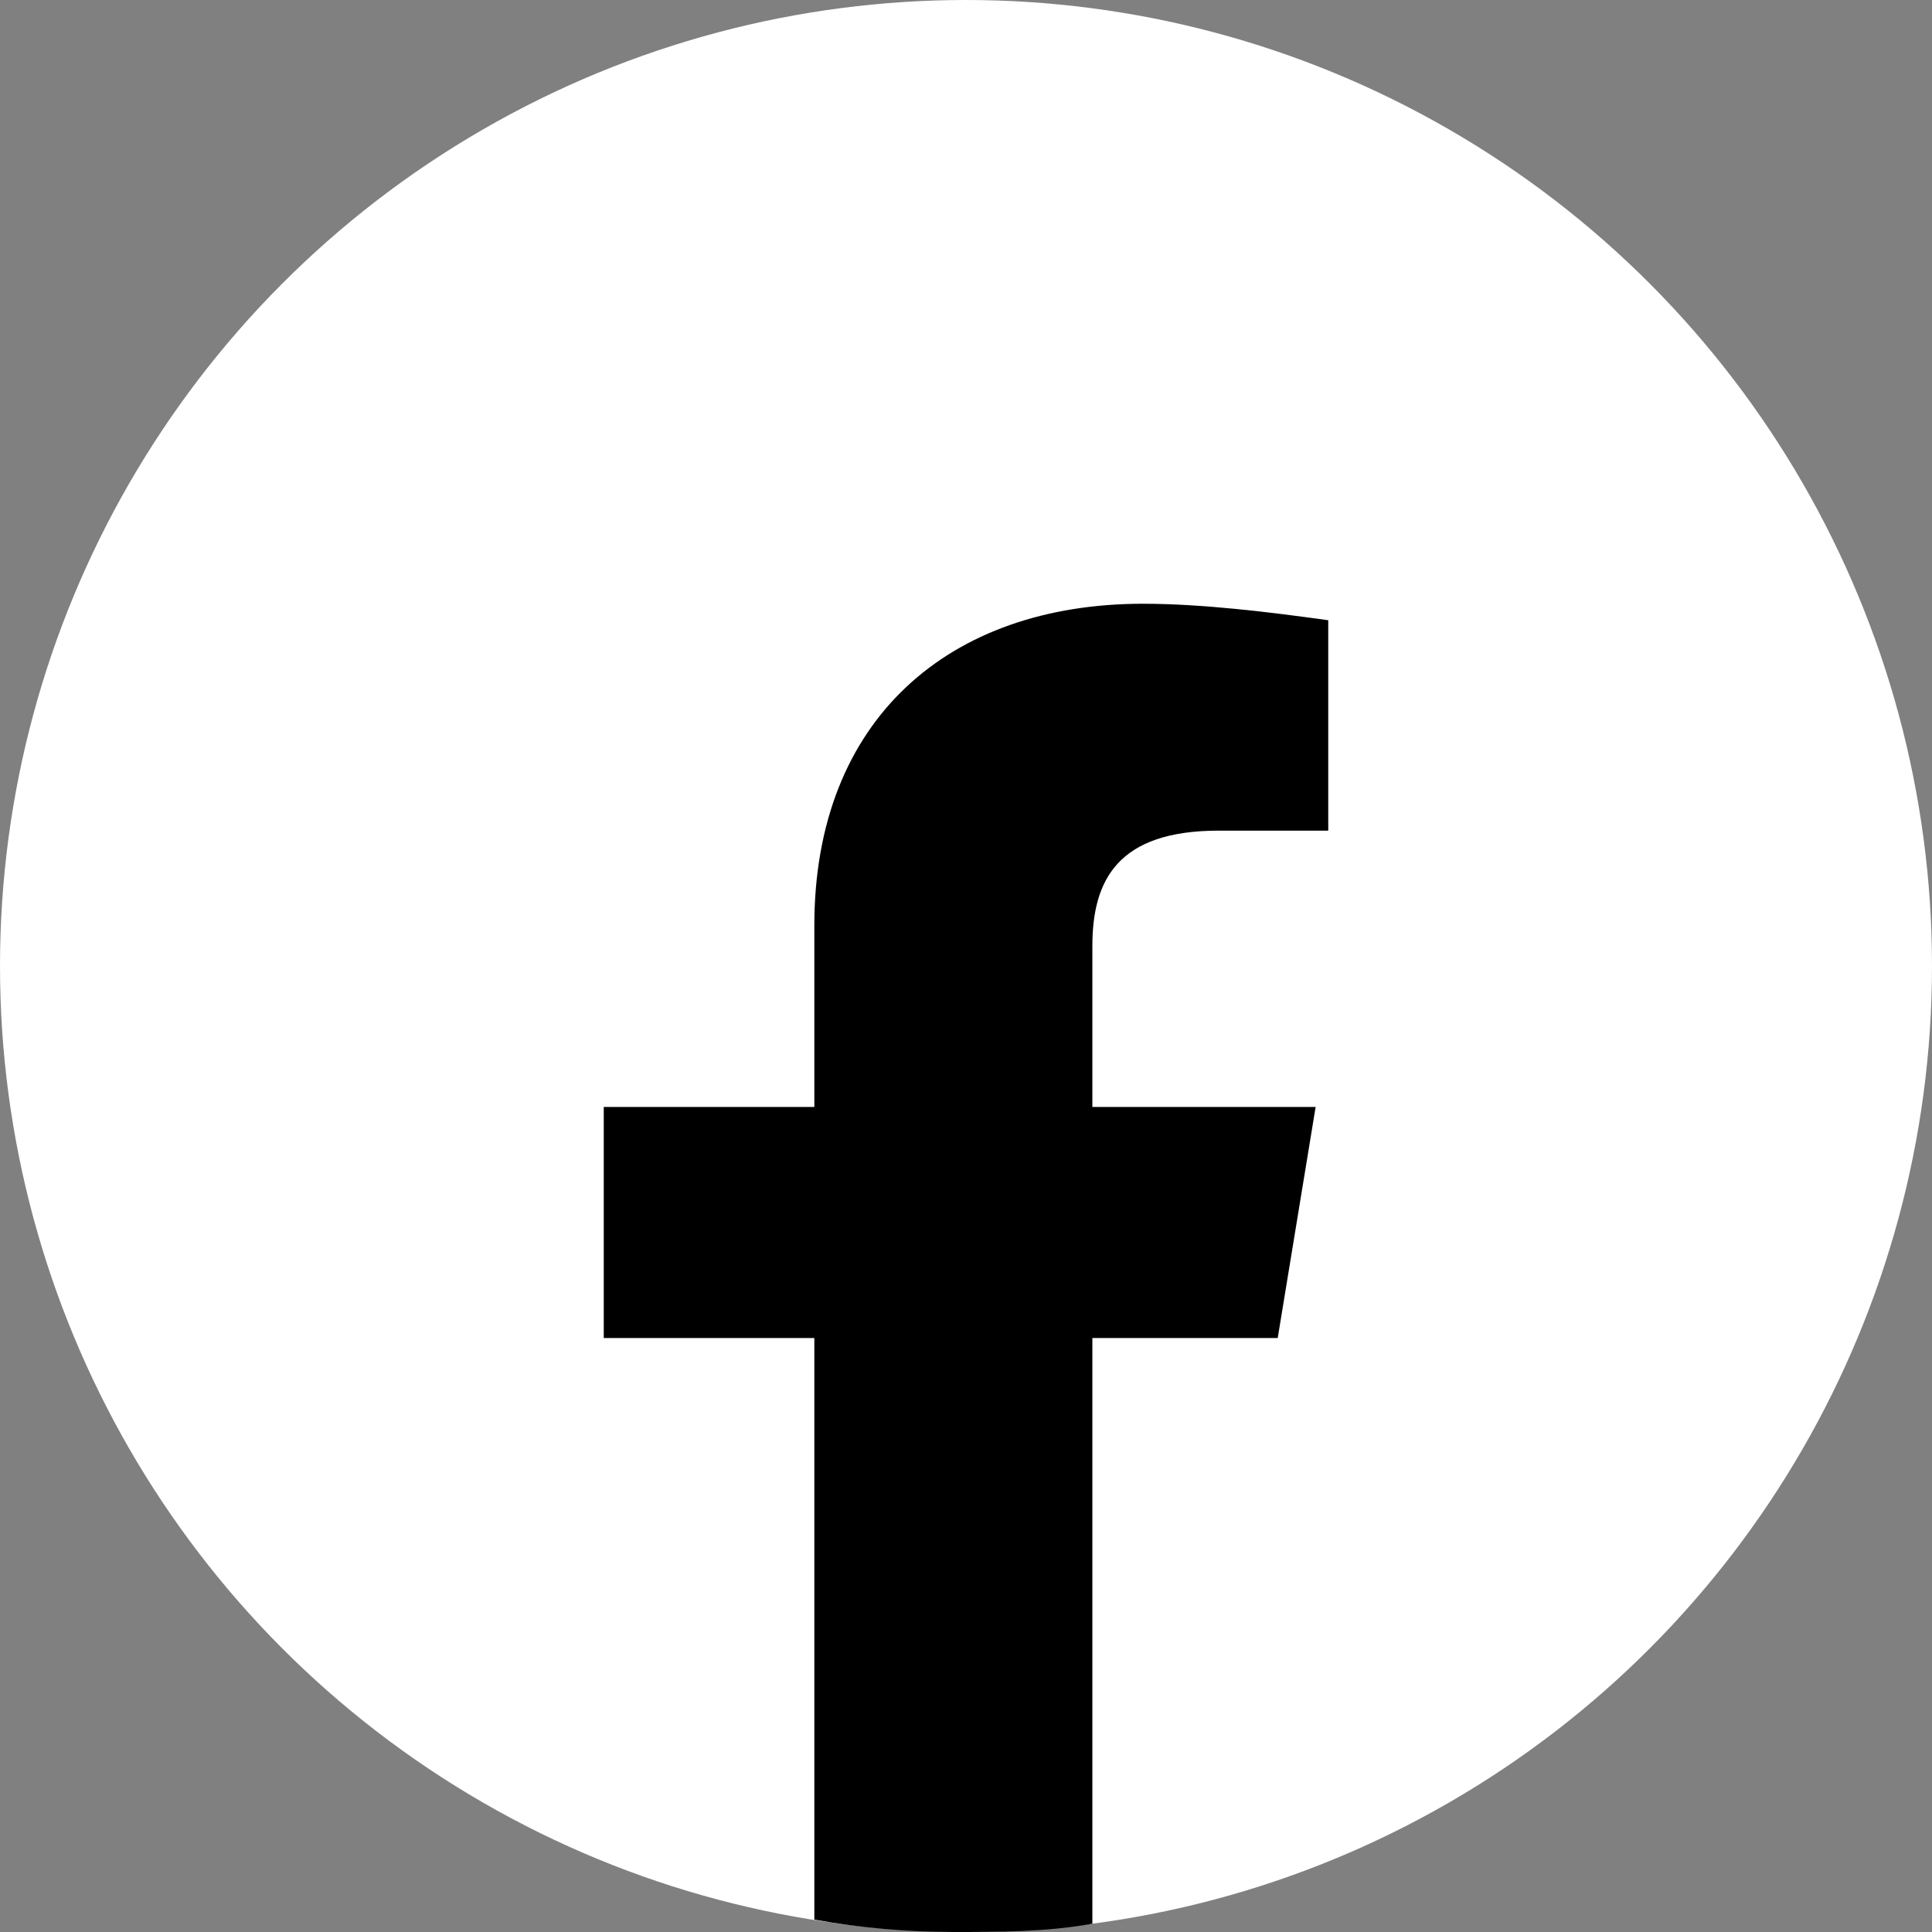
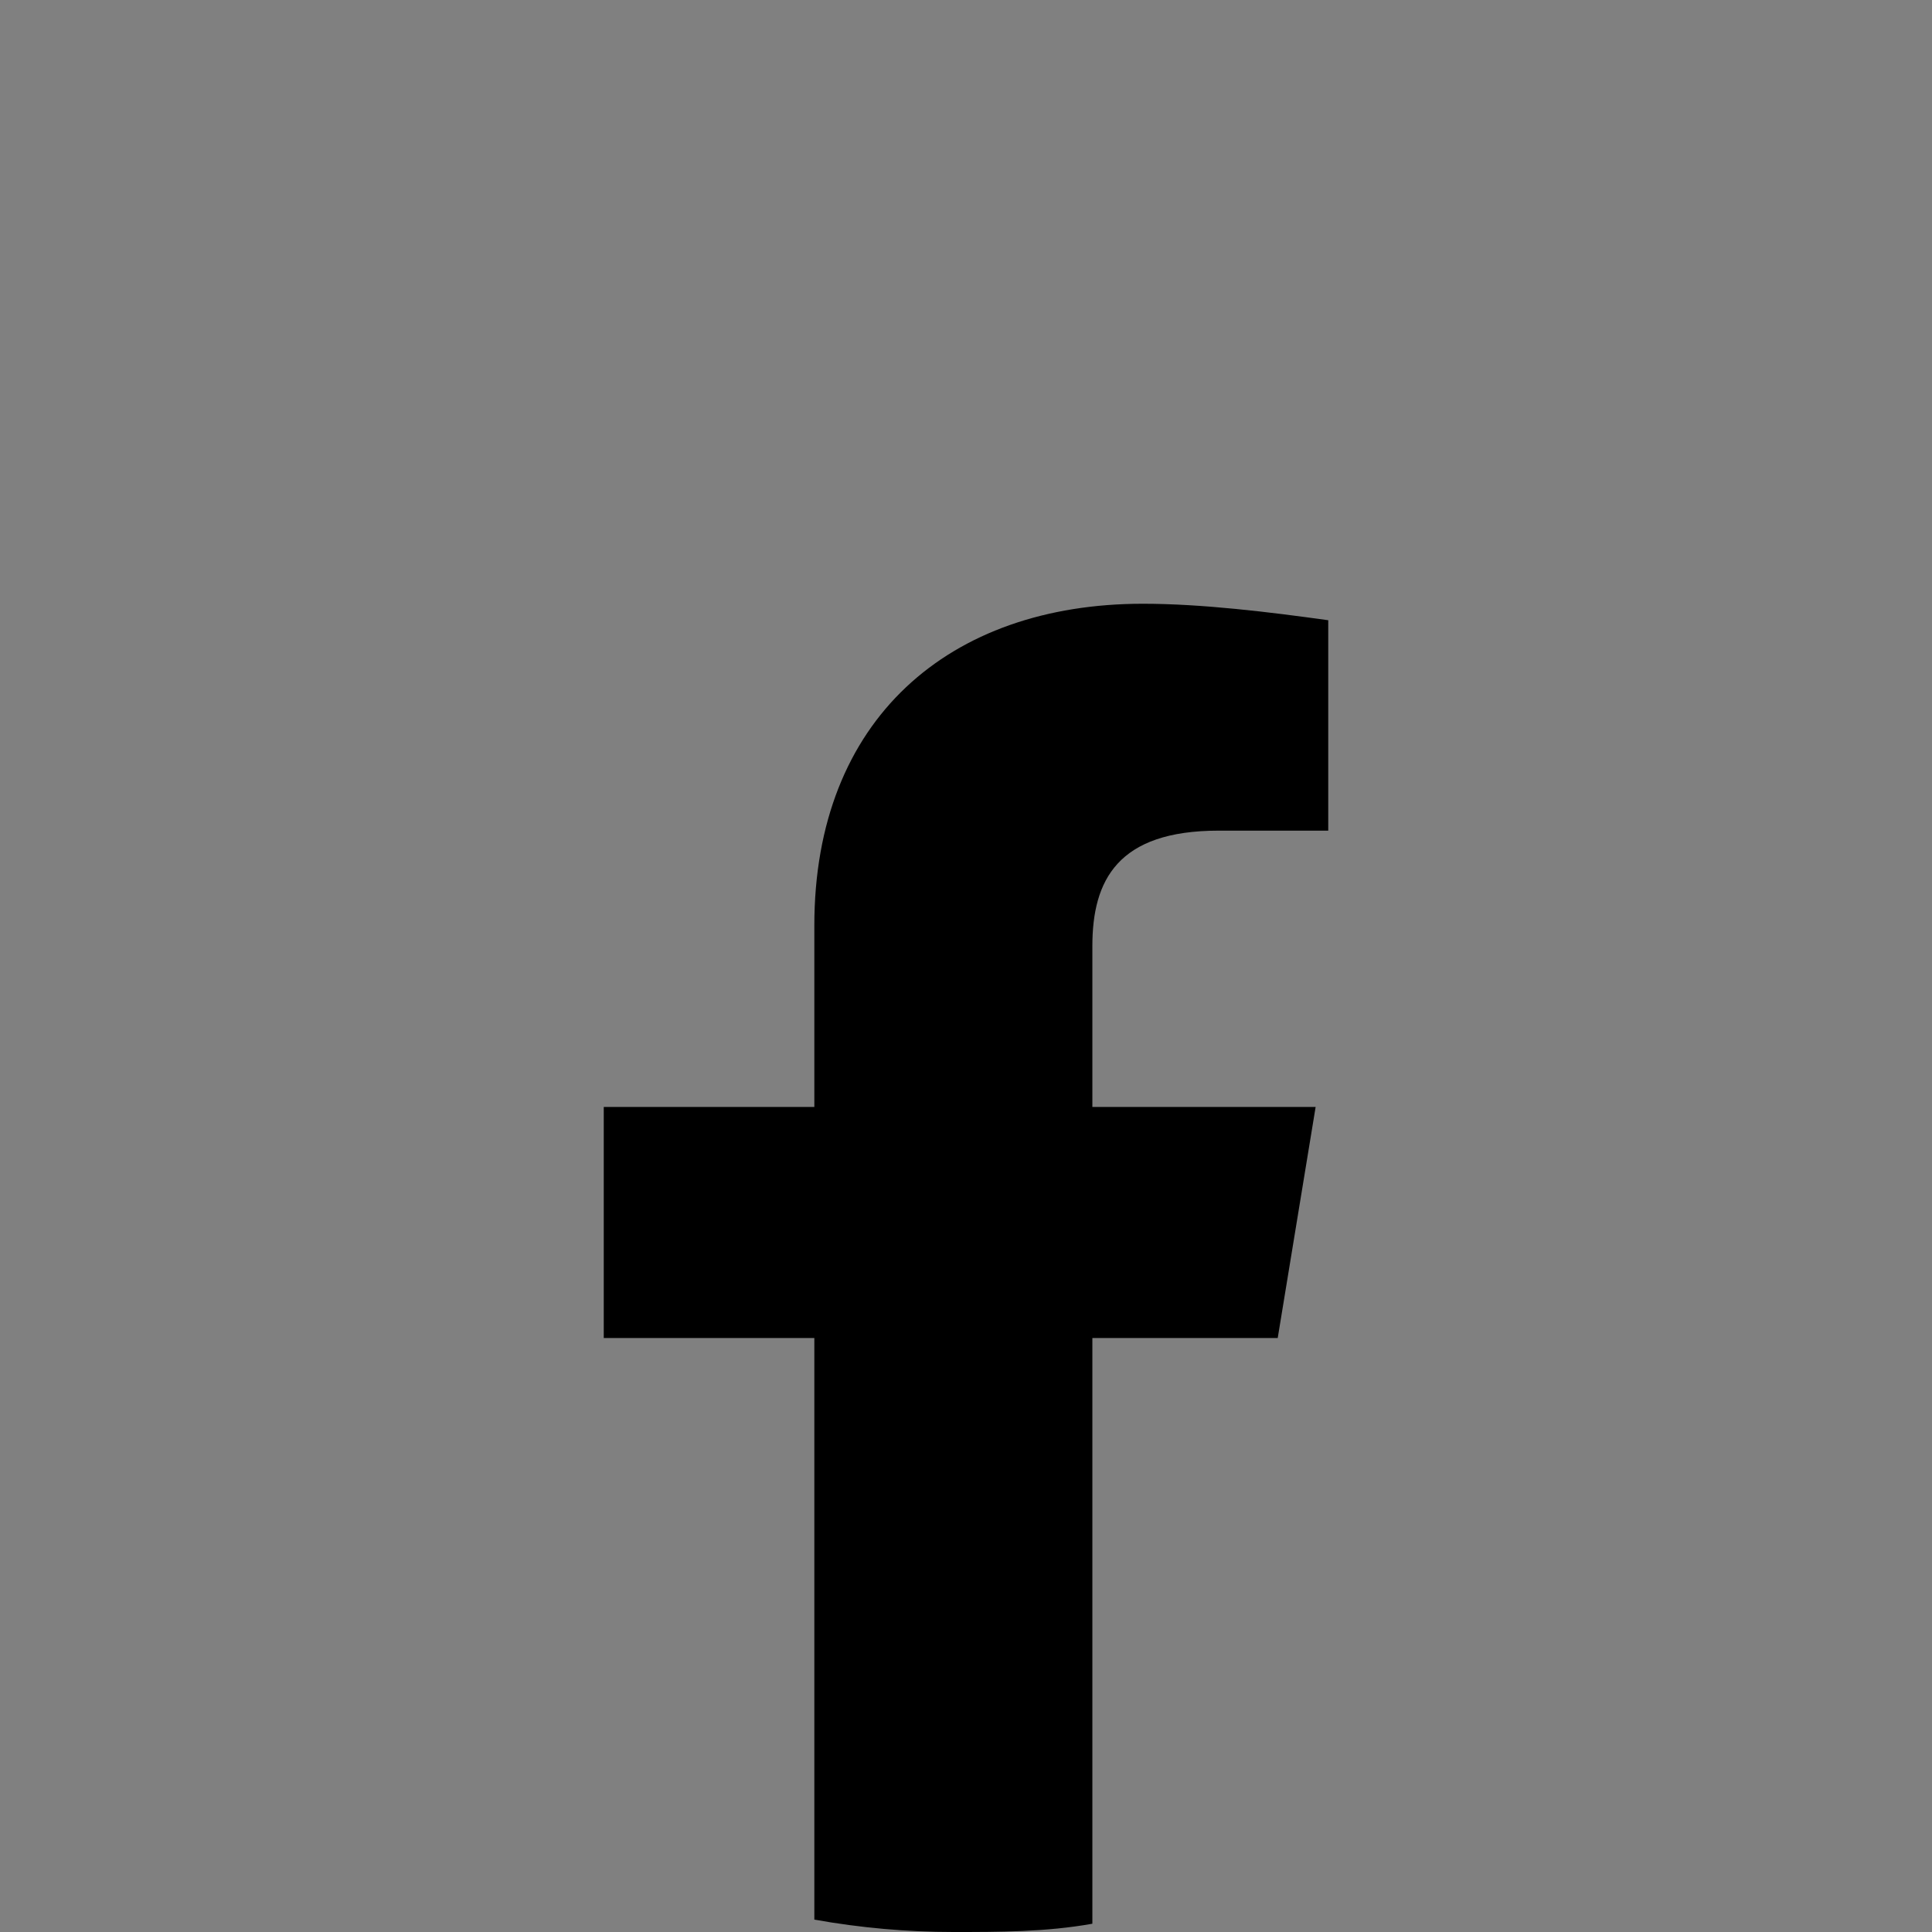
<svg xmlns="http://www.w3.org/2000/svg" width="32" height="32" viewBox="0 0 32 32" fill="none">
  <rect x="0" y="0" width="32" height="32" fill="#808080" stroke="none" />
-   <circle cx="16" cy="16" r="16" fill="white" />
  <path d="M21.163 22.162L21.791 18.335H18.093V15.671C18.093 14.578 18.512 13.758 20.186 13.758H22V10.273C21.023 10.137 19.907 10 18.93 10C15.721 10 13.488 11.913 13.488 15.329V18.335H10V22.162H13.488V31.795C14.256 31.932 15.023 32 15.791 32C16.558 32 17.326 32 18.093 31.863V22.162H21.163Z" fill="black" />
</svg>